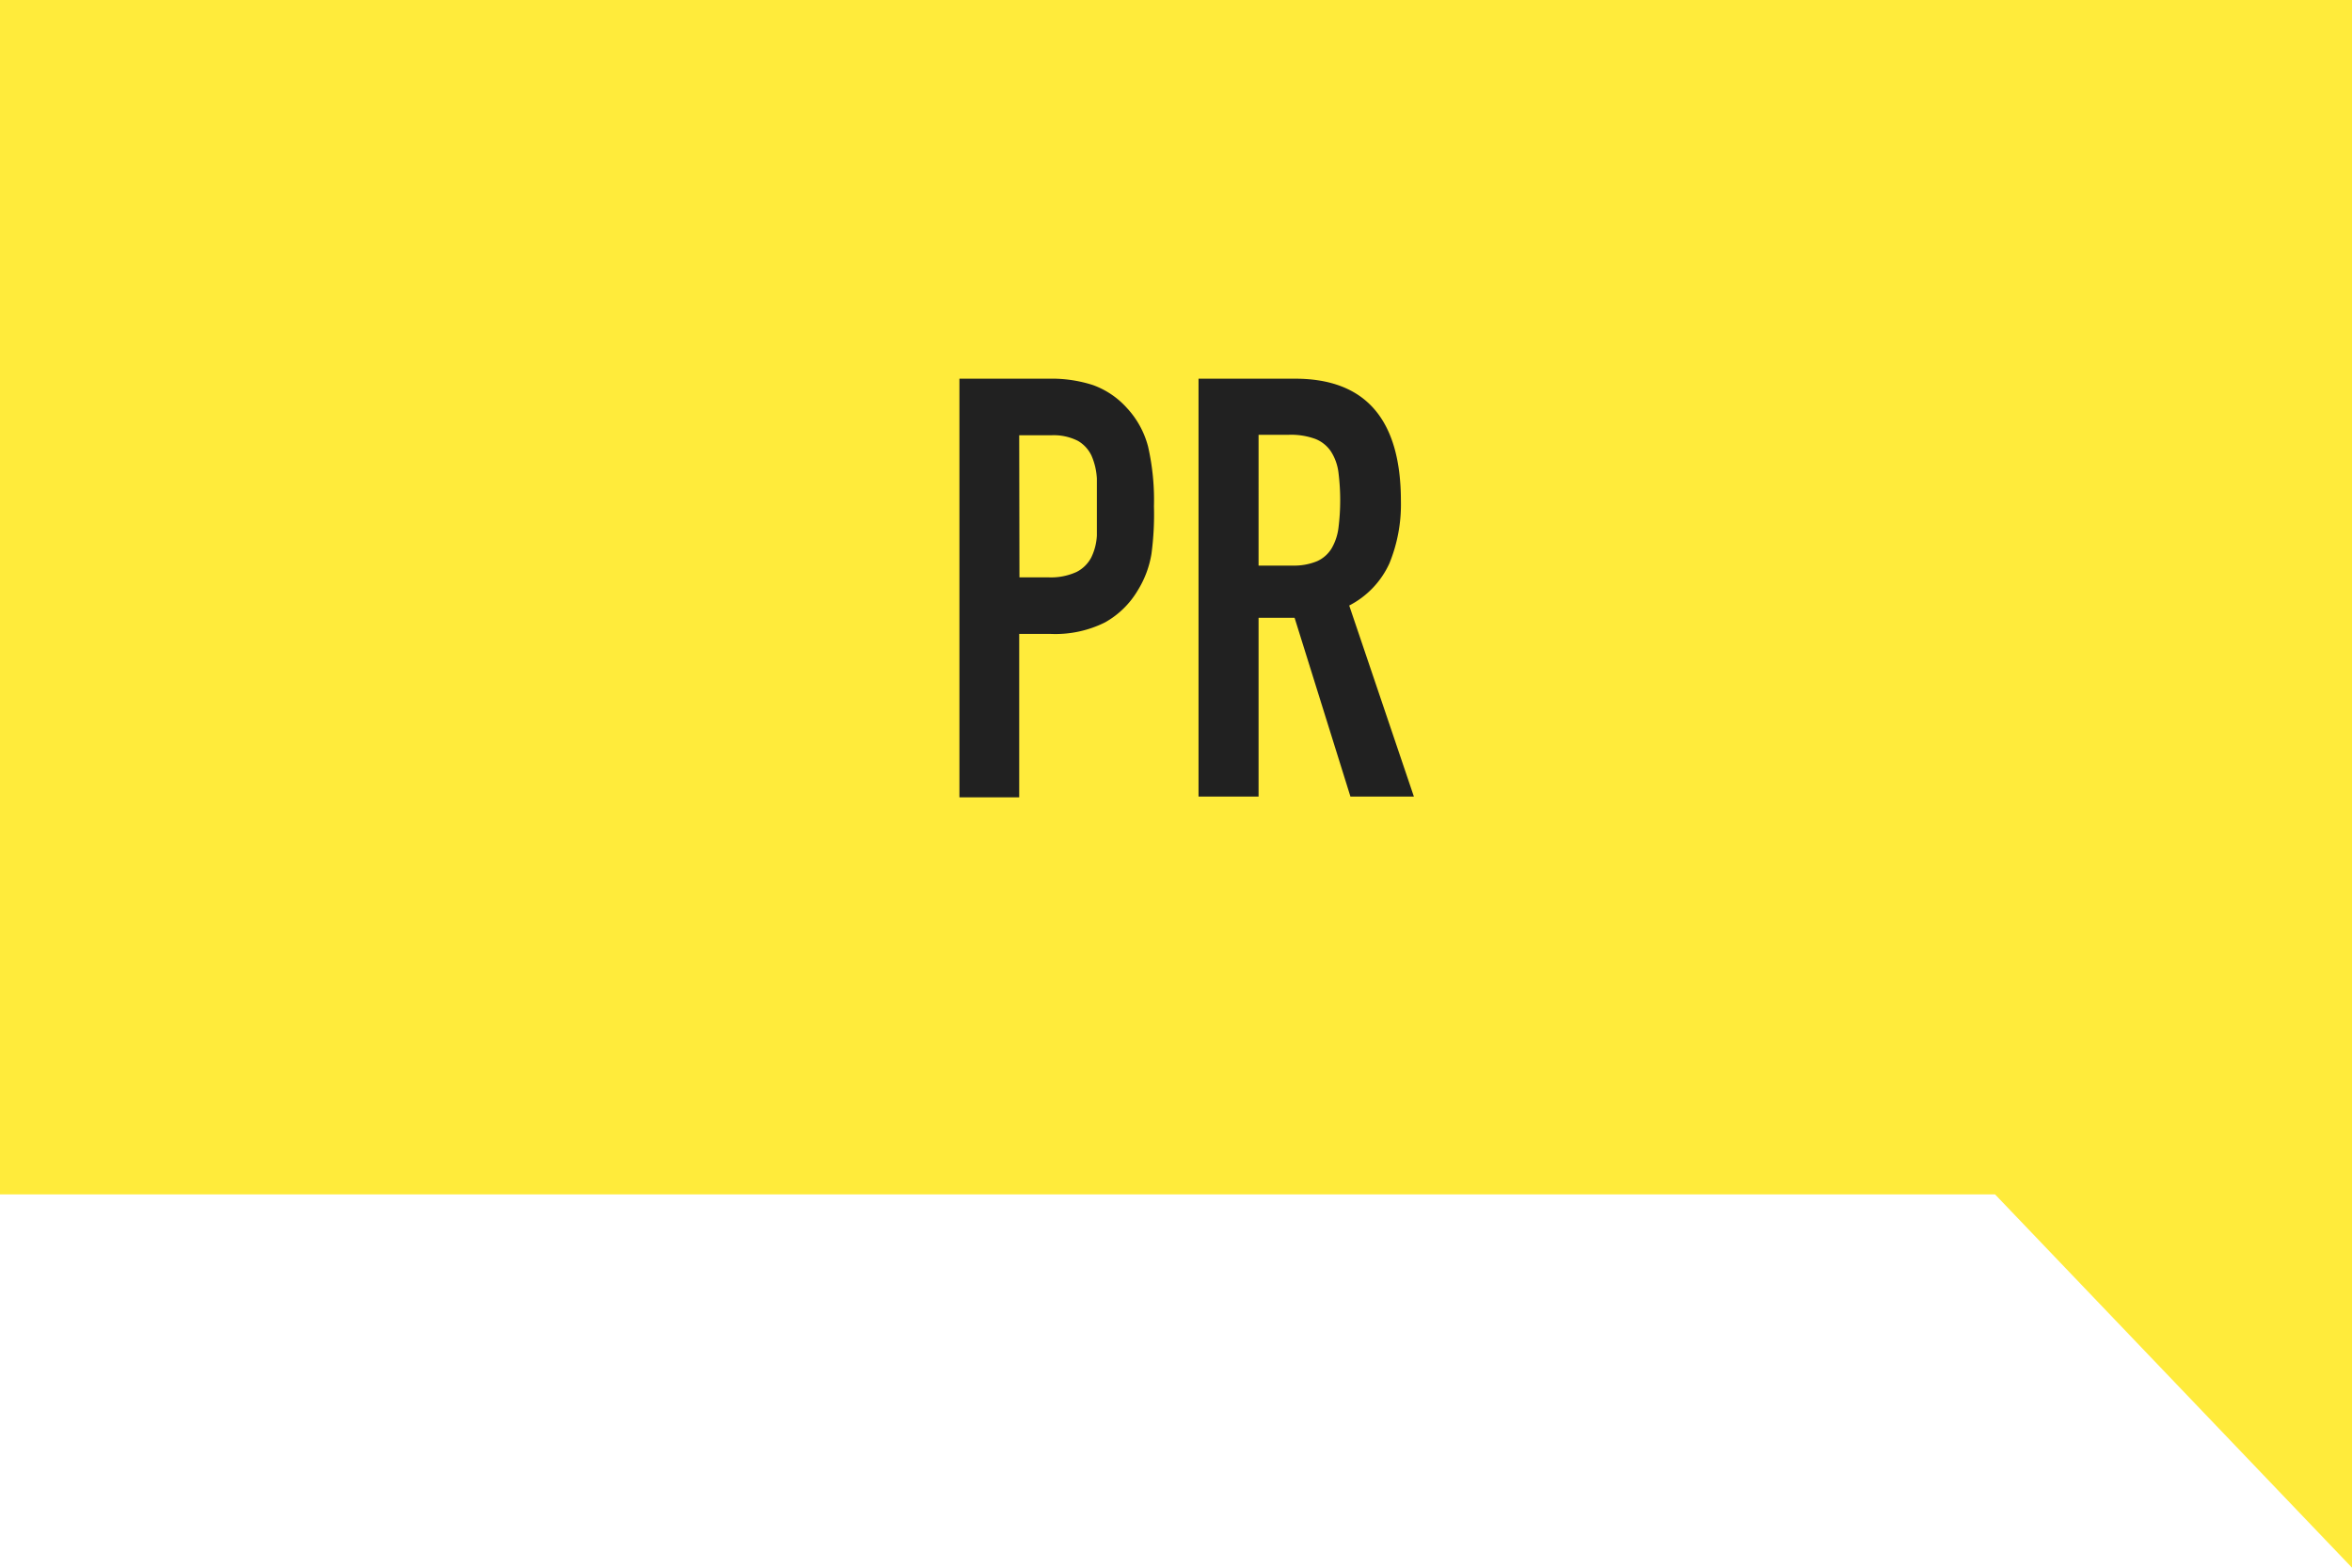
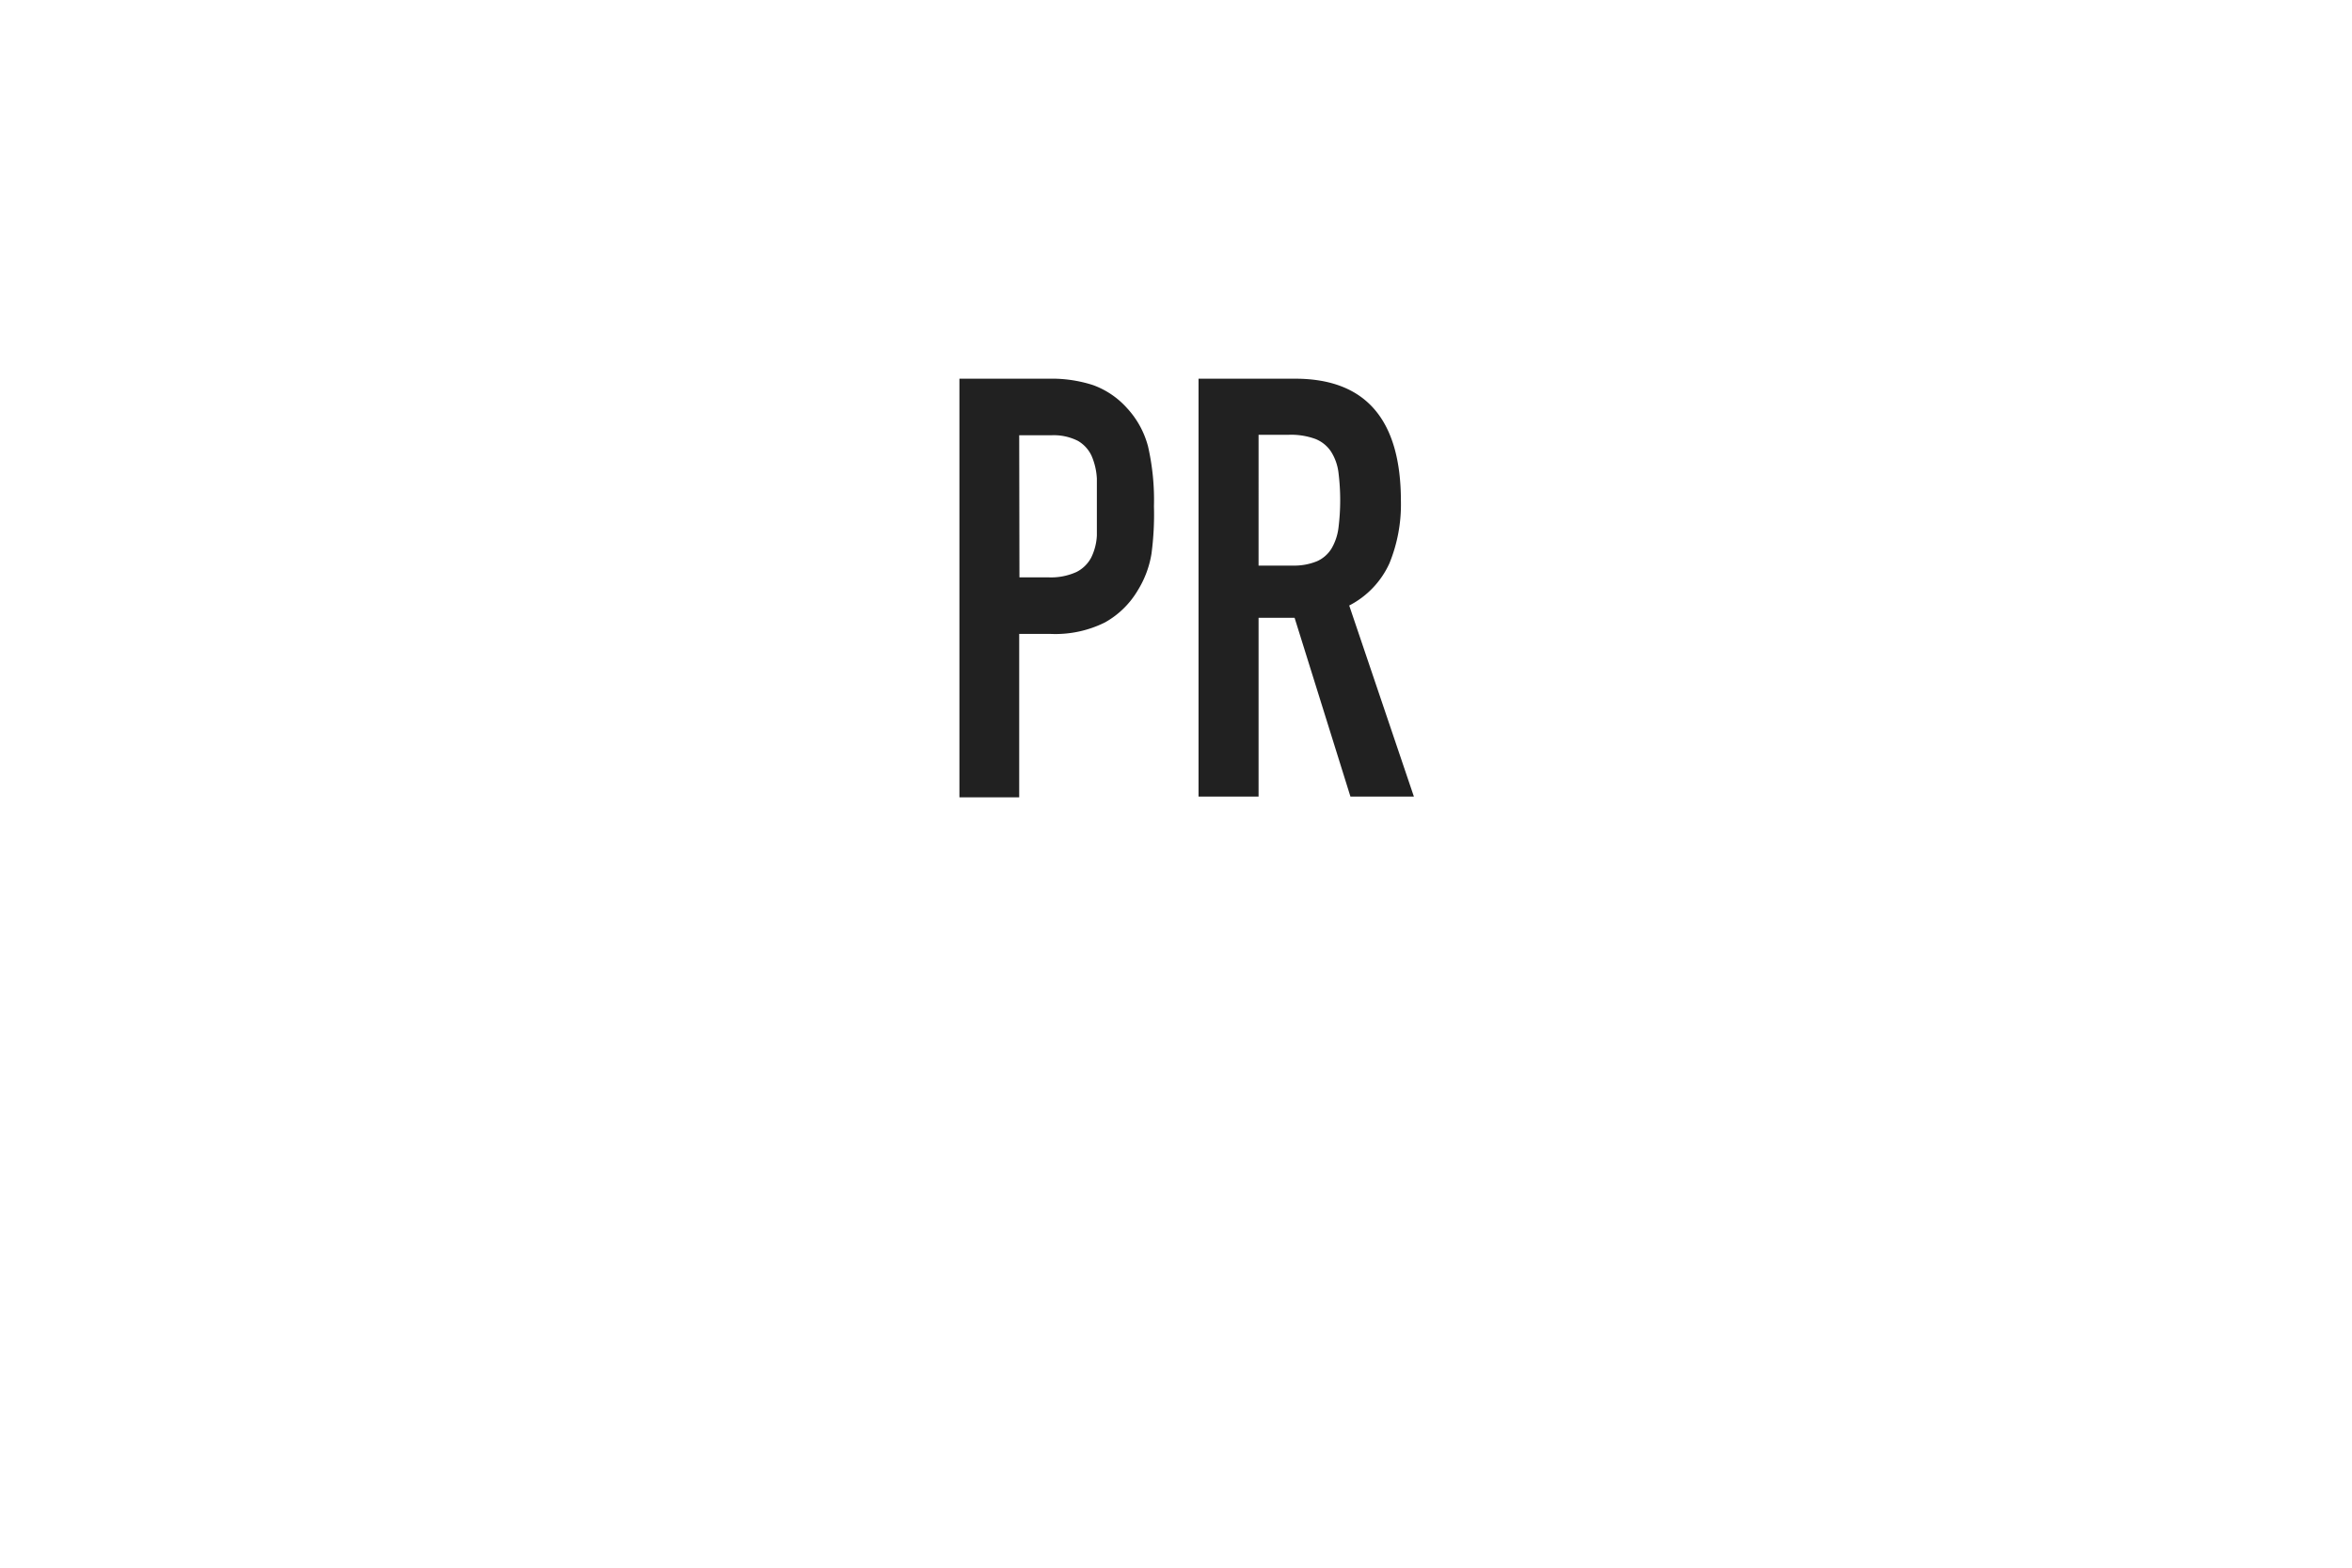
<svg xmlns="http://www.w3.org/2000/svg" viewBox="0 0 96 64">
  <defs>
    <style>.cls-1{fill:#ffeb3b;}.cls-2{fill:#212121;}</style>
  </defs>
  <title>アセット 3</title>
  <g id="レイヤー_2" data-name="レイヤー 2">
    <g id="content">
-       <polygon class="cls-1" points="96 0 0 0 0 48.76 81.43 48.76 96 64 96 0" />
      <path class="cls-2" d="M39.16,15.46h3.67a5.47,5.47,0,0,1,1.78.26,3.42,3.42,0,0,1,1.39.94,3.67,3.67,0,0,1,.86,1.57,9.84,9.84,0,0,1,.24,2.44A12.13,12.13,0,0,1,47,22.6a4.06,4.06,0,0,1-.56,1.5,3.58,3.58,0,0,1-1.34,1.31,4.53,4.53,0,0,1-2.21.47H41.6v6.67H39.16Zm2.45,8.11h1.18a2.51,2.51,0,0,0,1.15-.22,1.38,1.38,0,0,0,.6-.59,2.29,2.29,0,0,0,.23-.9q0-.53,0-1.18t0-1.14a2.68,2.68,0,0,0-.22-.94A1.38,1.38,0,0,0,44,18a2.18,2.18,0,0,0-1.1-.23H41.6Z" />
      <path class="cls-2" d="M48.92,15.46h3.94q4.32,0,4.32,5A6.34,6.34,0,0,1,56.71,23a3.62,3.62,0,0,1-1.64,1.72l2.64,7.8H55.12l-2.28-7.3H51.37v7.3H48.92Zm2.45,7.63h1.39a2.46,2.46,0,0,0,1-.18,1.33,1.33,0,0,0,.59-.52,2.21,2.21,0,0,0,.28-.83,9.09,9.09,0,0,0,0-2.28,2.06,2.06,0,0,0-.3-.84,1.37,1.37,0,0,0-.64-.52,2.9,2.9,0,0,0-1.08-.17H51.37Z" />
    </g>
  </g>
</svg>